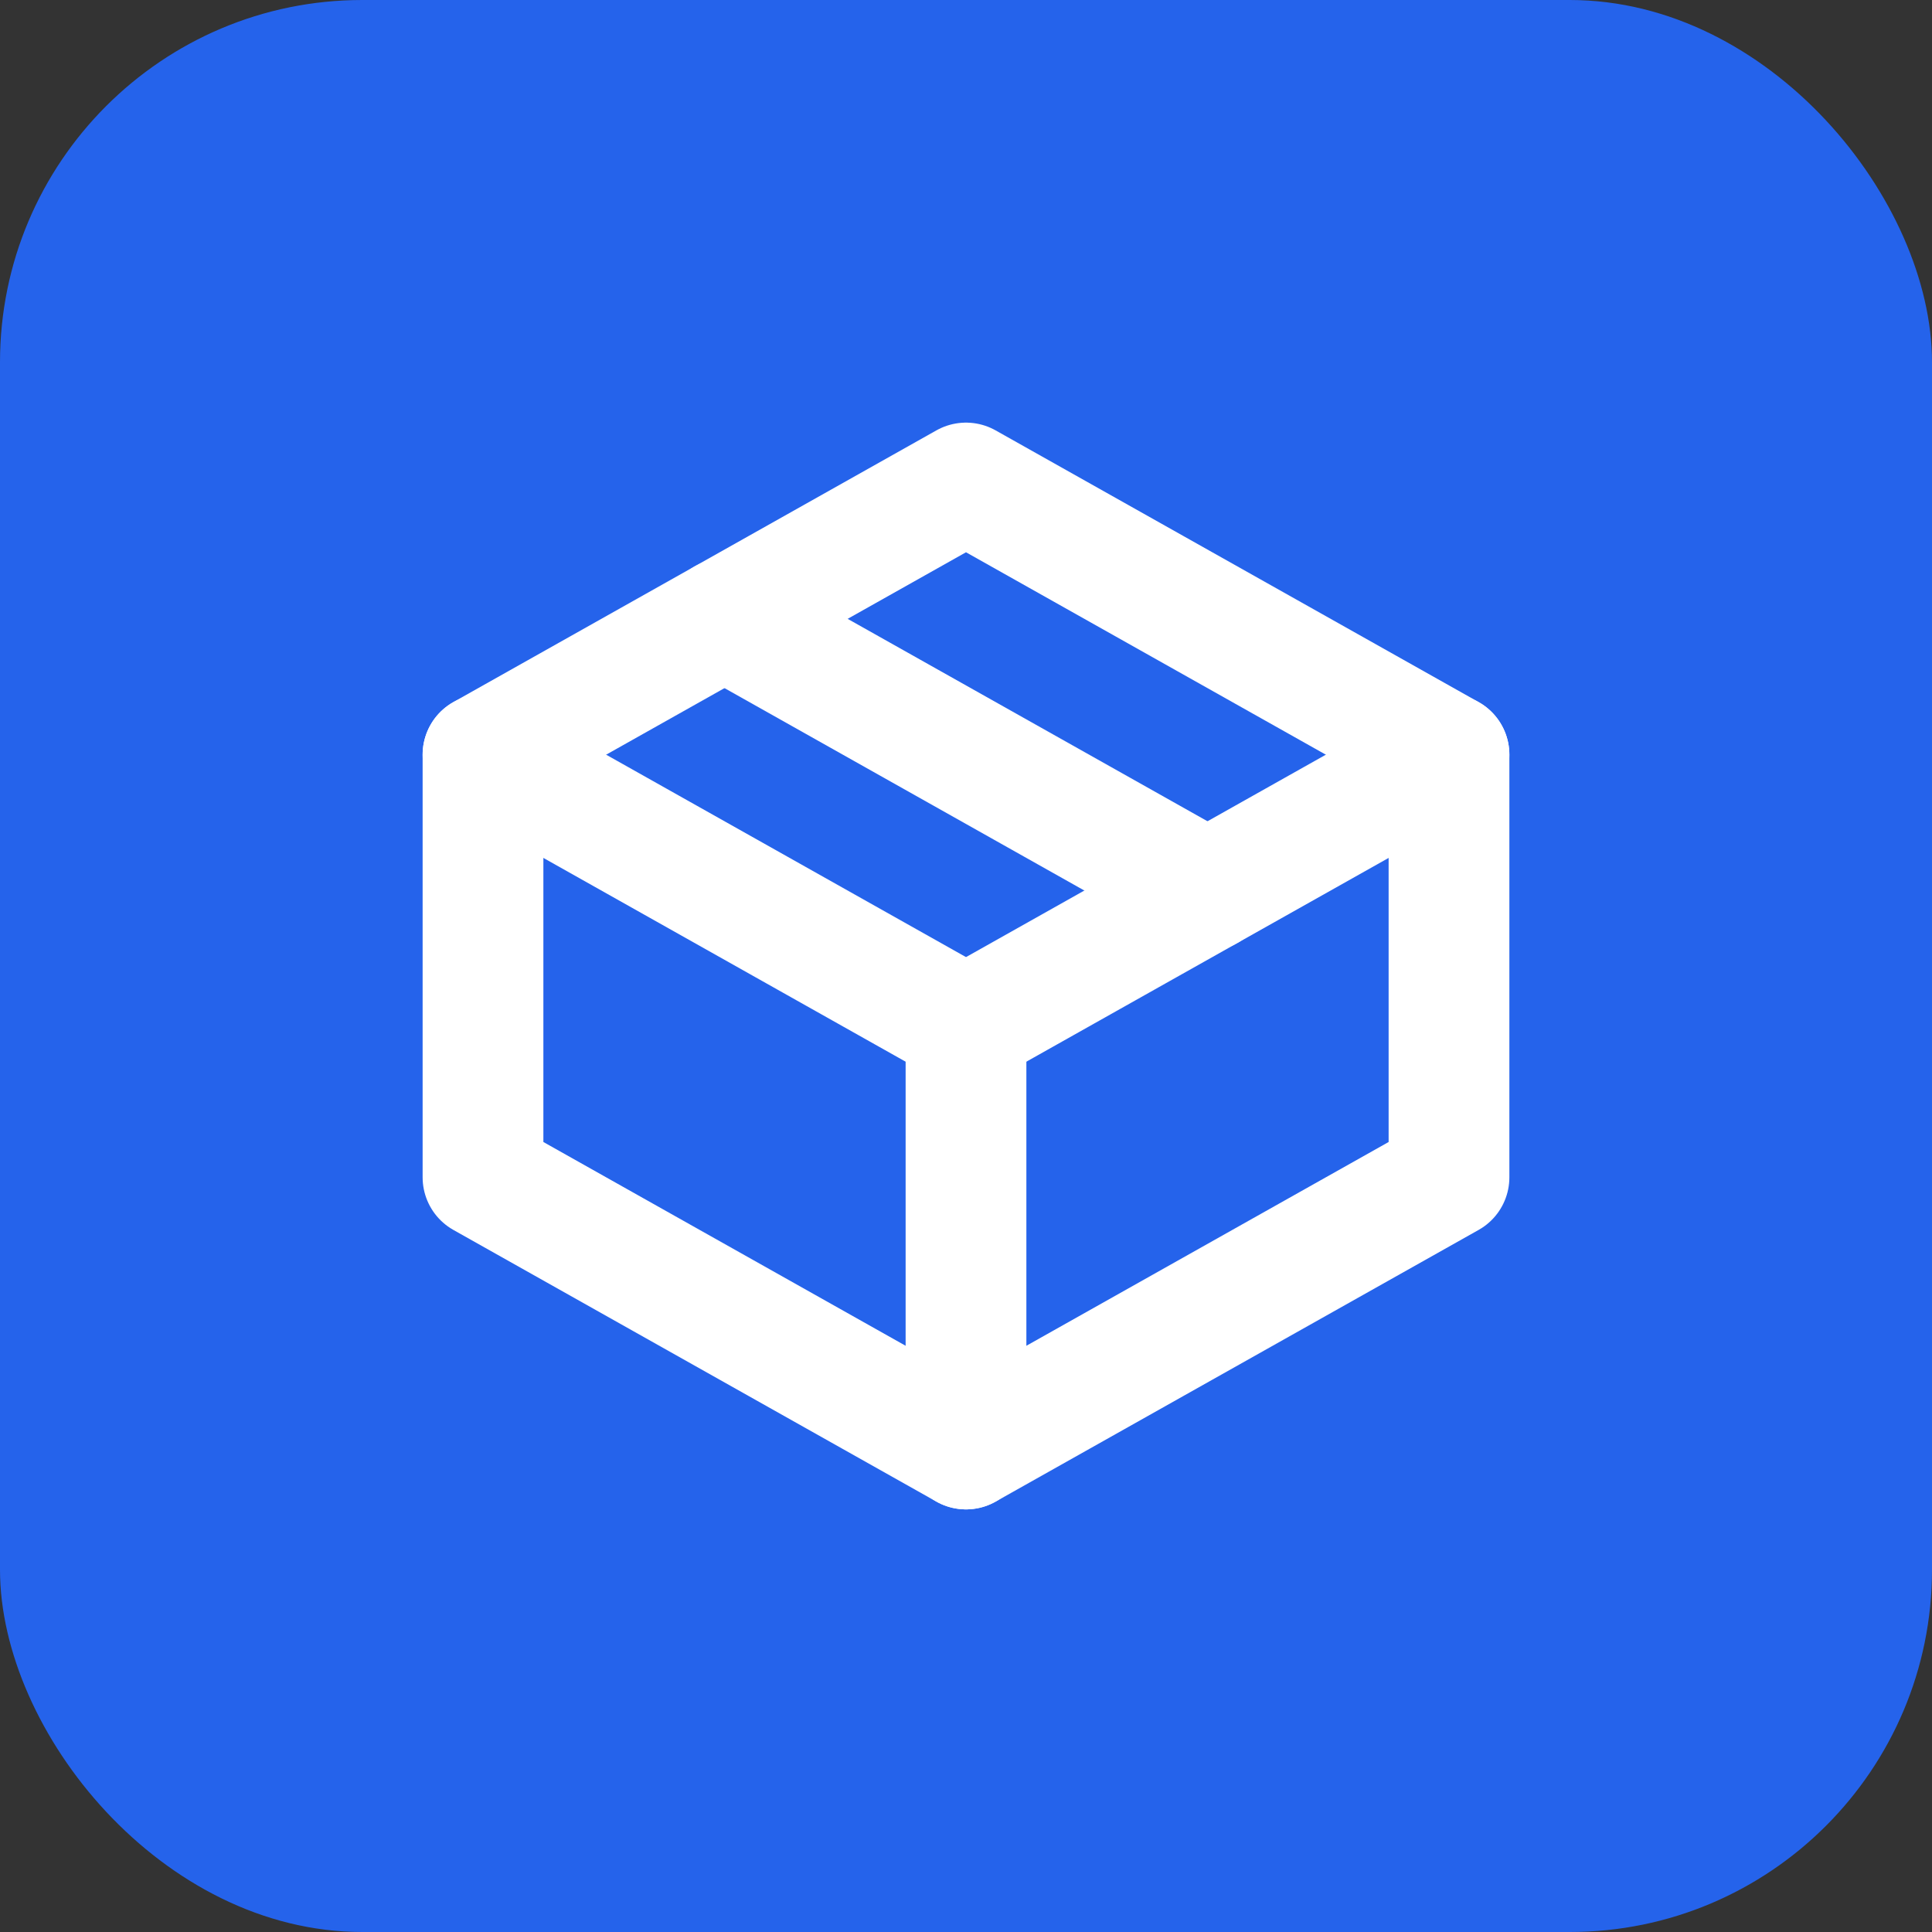
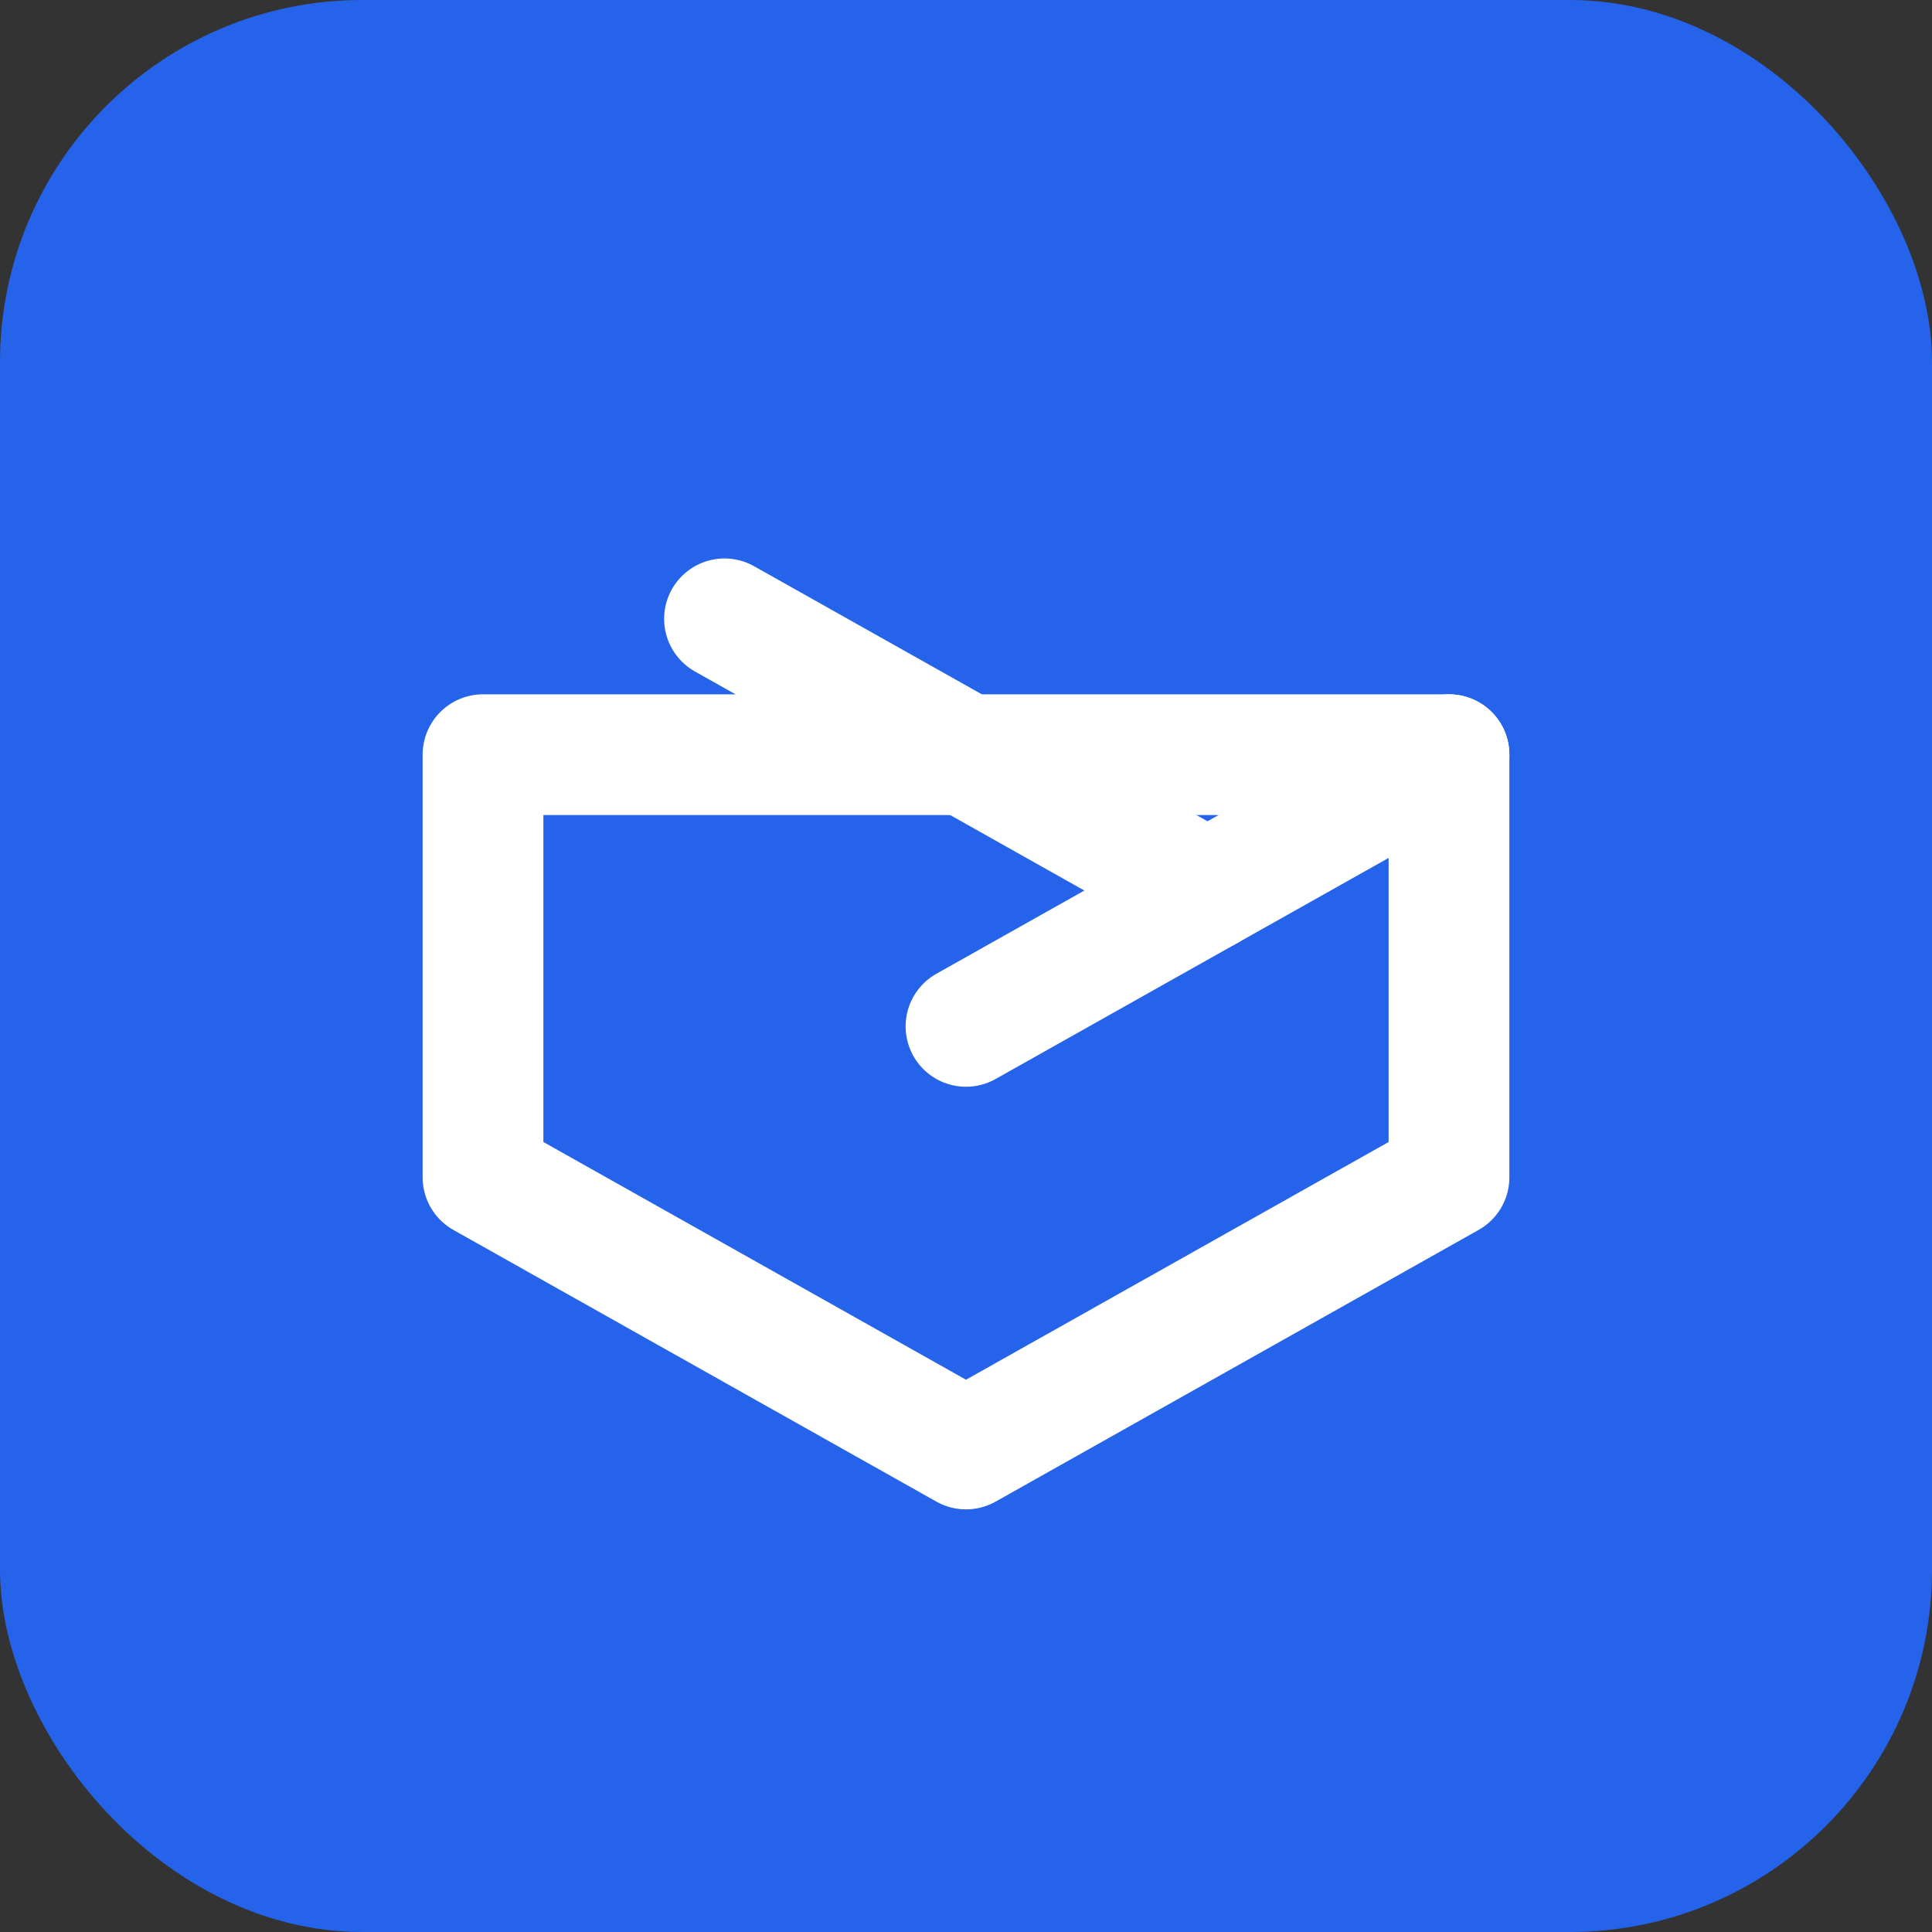
<svg xmlns="http://www.w3.org/2000/svg" width="32" height="32" viewBox="0 0 32 32">
  <rect x="0" y="0" width="32" height="32" fill="#333333" stroke="none" />
  <rect width="32" height="32" rx="6" fill="#2563eb" />
-   <path d="M8 12.5L16 8L24 12.5V19.5L16 24L8 19.5V12.5Z" stroke="white" stroke-width="2" stroke-linecap="round" stroke-linejoin="round" fill="none" />
-   <path d="M8 12.5L16 17" stroke="white" stroke-width="2" stroke-linecap="round" stroke-linejoin="round" />
-   <path d="M16 24V17" stroke="white" stroke-width="2" stroke-linecap="round" stroke-linejoin="round" />
+   <path d="M8 12.5L24 12.5V19.5L16 24L8 19.5V12.5Z" stroke="white" stroke-width="2" stroke-linecap="round" stroke-linejoin="round" fill="none" />
  <path d="M24 12.5L16 17" stroke="white" stroke-width="2" stroke-linecap="round" stroke-linejoin="round" />
  <path d="M12 10.25L20 14.75" stroke="white" stroke-width="2" stroke-linecap="round" stroke-linejoin="round" />
</svg>